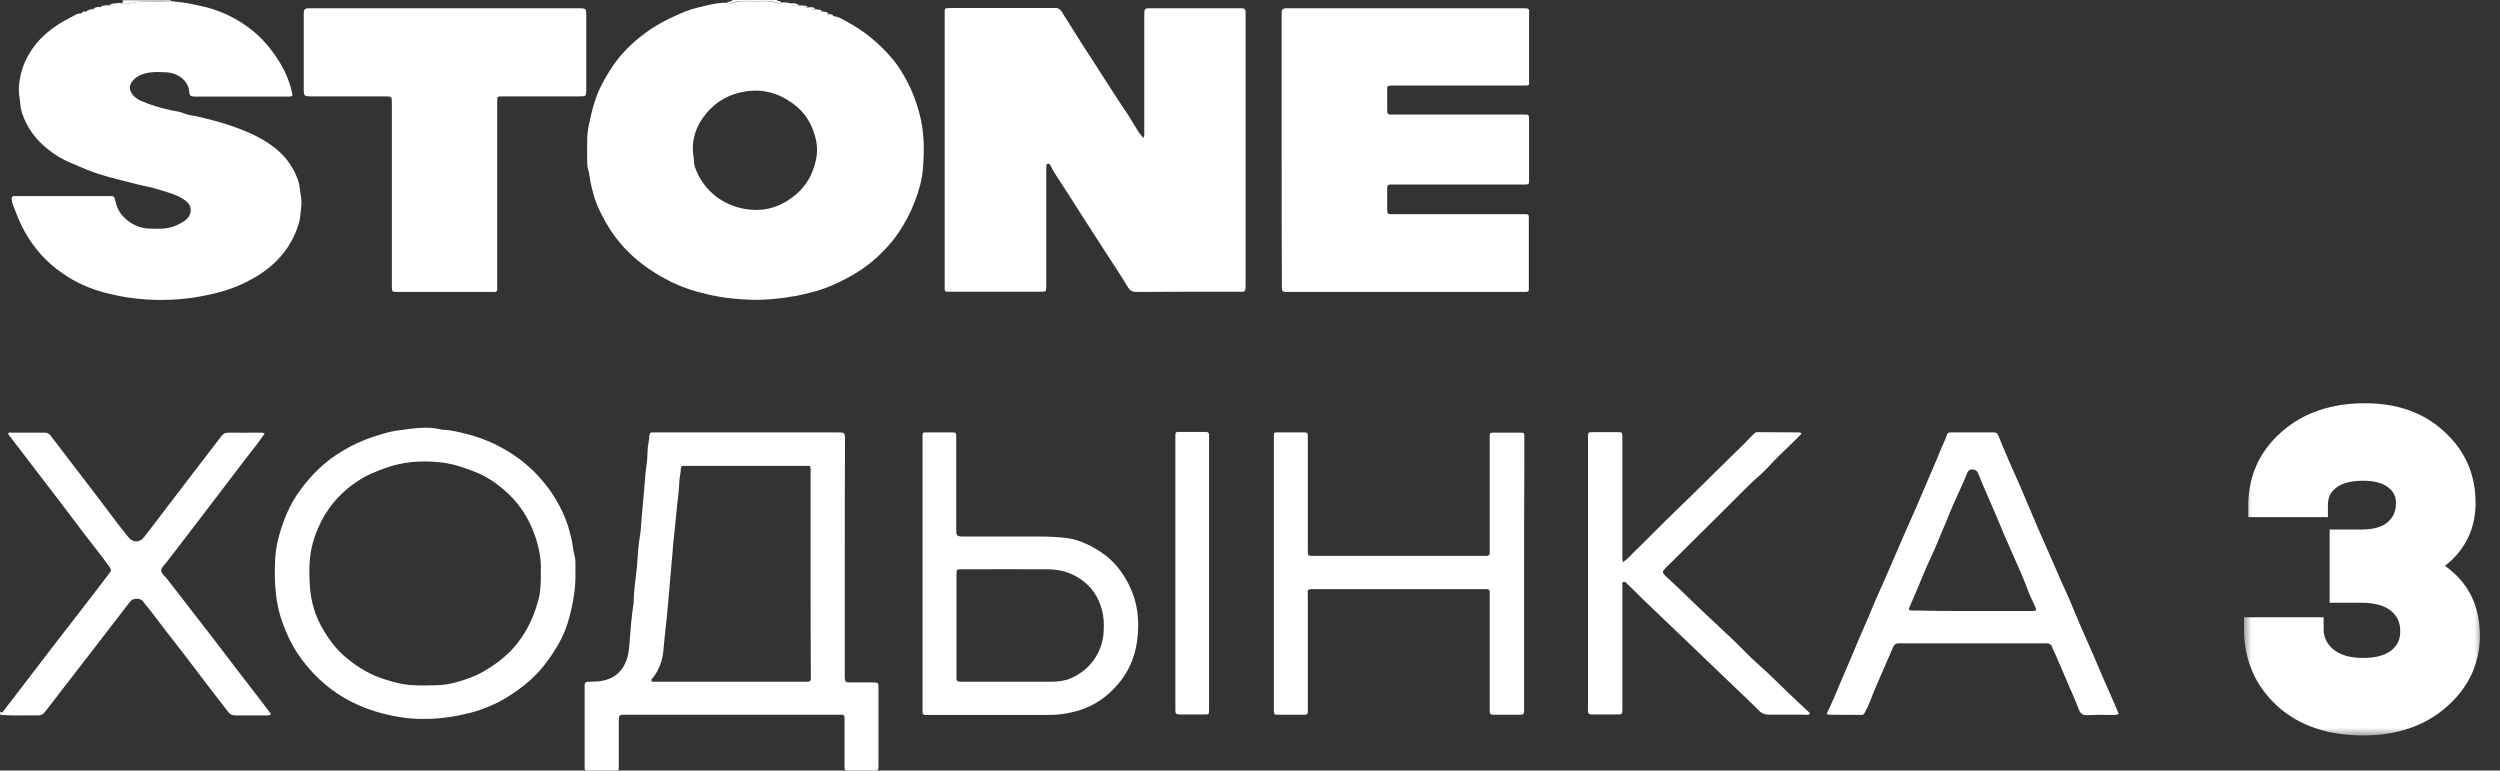
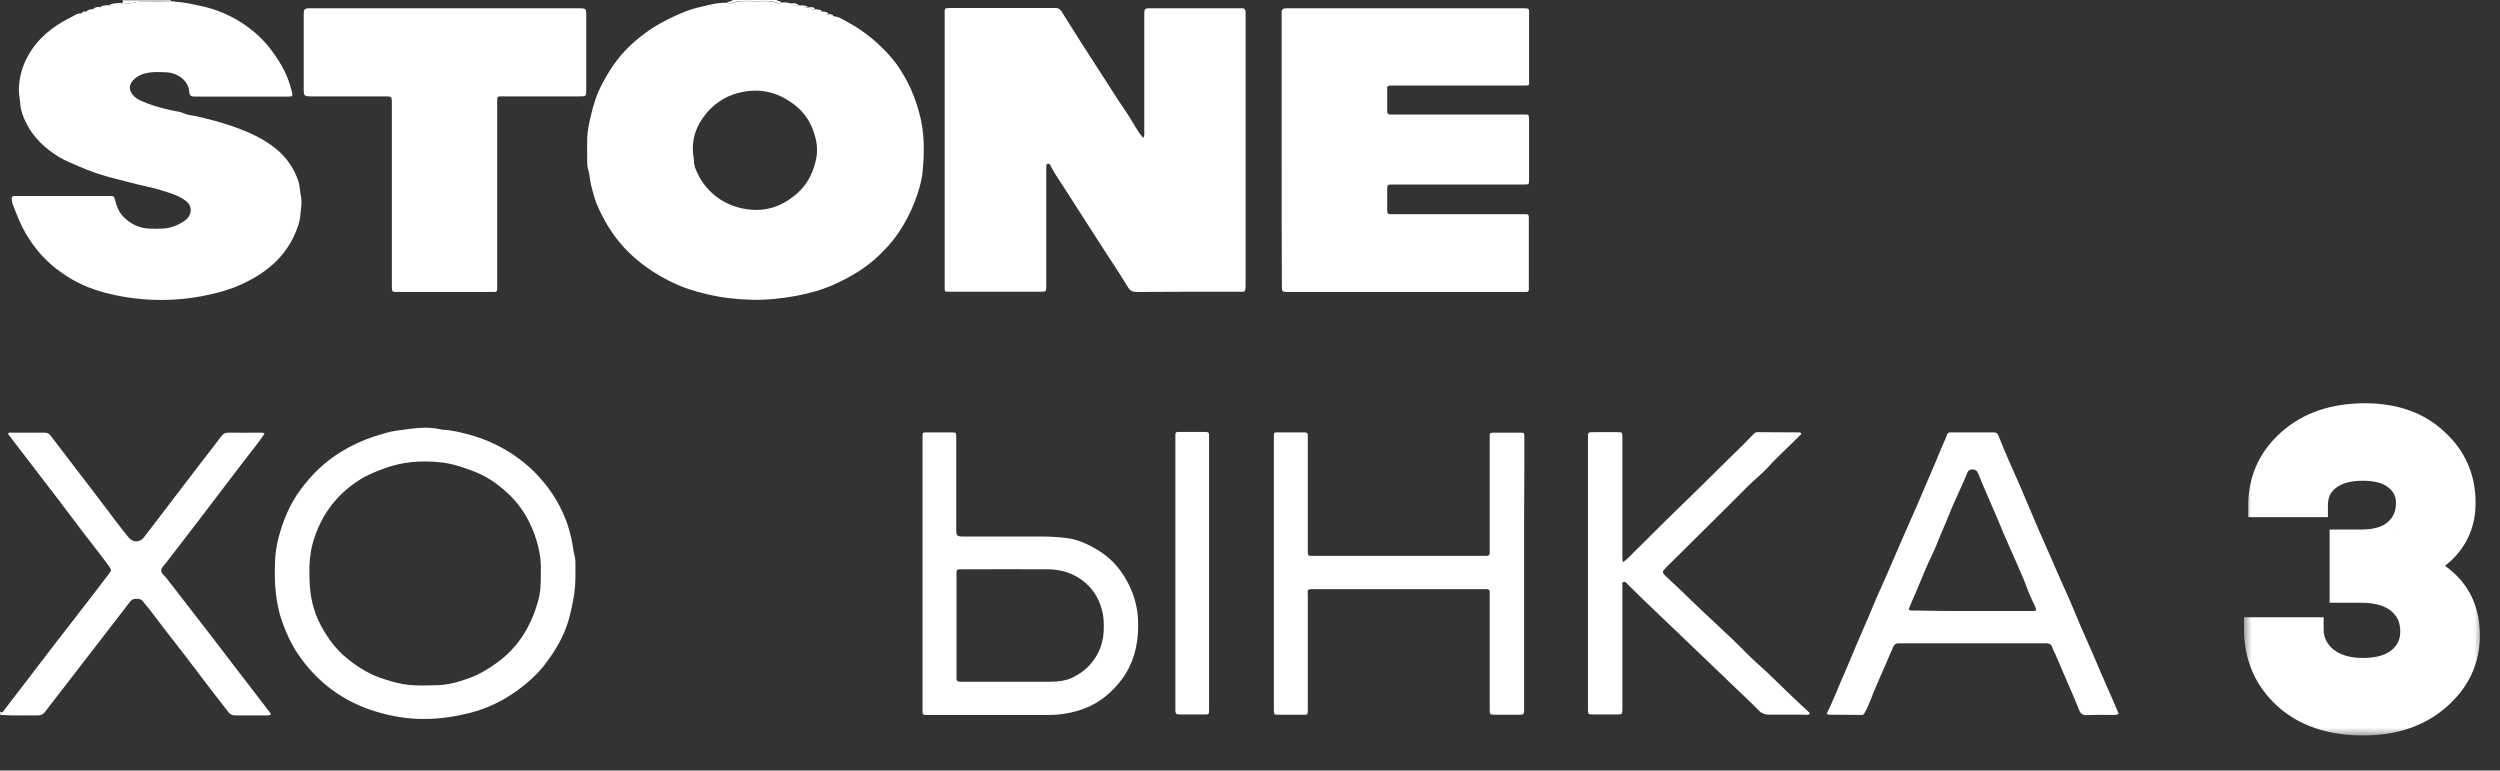
<svg xmlns="http://www.w3.org/2000/svg" width="146" height="45" viewBox="0 0 146 45" fill="none">
  <rect x="0" y="0" width="146" height="45" fill="#333333" stroke="none" />
  <mask id="path-1-outside-1_2_2" maskUnits="userSpaceOnUse" x="131" y="23" width="14" height="20" fill="black">
    <rect fill="white" x="131" y="23" width="14" height="20" />
    <path d="M131.75 36.75H135C135 37.417 135.267 37.983 135.8 38.45C136.35 38.9 137.083 39.125 138 39.125C138.917 39.125 139.625 38.917 140.125 38.5C140.625 38.083 140.875 37.542 140.875 36.875C140.875 36.158 140.617 35.583 140.1 35.15C139.583 34.717 138.842 34.5 137.875 34.5H136.75V31.625H137.875C138.792 31.625 139.475 31.417 139.925 31C140.392 30.583 140.625 30.042 140.625 29.375C140.625 28.792 140.4 28.317 139.95 27.95C139.5 27.567 138.85 27.375 138 27.375C137.133 27.375 136.458 27.567 135.975 27.95C135.492 28.333 135.25 28.85 135.25 29.5H132C132 28.017 132.558 26.775 133.675 25.775C134.808 24.758 136.292 24.25 138.125 24.25C139.842 24.25 141.225 24.742 142.275 25.725C143.342 26.692 143.875 27.908 143.875 29.375C143.875 30.508 143.475 31.458 142.675 32.225C142.292 32.575 141.9 32.833 141.5 33V33.125C142 33.342 142.433 33.617 142.8 33.95C143.683 34.733 144.125 35.792 144.125 37.125C144.125 38.542 143.558 39.75 142.425 40.75C141.292 41.75 139.817 42.25 138 42.25C136.1 42.25 134.583 41.733 133.45 40.7C132.317 39.65 131.75 38.333 131.75 36.75Z" />
  </mask>
  <path d="M131.75 36.75H135C135 37.417 135.267 37.983 135.8 38.45C136.35 38.9 137.083 39.125 138 39.125C138.917 39.125 139.625 38.917 140.125 38.5C140.625 38.083 140.875 37.542 140.875 36.875C140.875 36.158 140.617 35.583 140.1 35.15C139.583 34.717 138.842 34.5 137.875 34.5H136.75V31.625H137.875C138.792 31.625 139.475 31.417 139.925 31C140.392 30.583 140.625 30.042 140.625 29.375C140.625 28.792 140.4 28.317 139.95 27.95C139.5 27.567 138.85 27.375 138 27.375C137.133 27.375 136.458 27.567 135.975 27.95C135.492 28.333 135.25 28.85 135.25 29.5H132C132 28.017 132.558 26.775 133.675 25.775C134.808 24.758 136.292 24.25 138.125 24.25C139.842 24.25 141.225 24.742 142.275 25.725C143.342 26.692 143.875 27.908 143.875 29.375C143.875 30.508 143.475 31.458 142.675 32.225C142.292 32.575 141.9 32.833 141.5 33V33.125C142 33.342 142.433 33.617 142.8 33.95C143.683 34.733 144.125 35.792 144.125 37.125C144.125 38.542 143.558 39.75 142.425 40.75C141.292 41.75 139.817 42.25 138 42.25C136.1 42.25 134.583 41.733 133.45 40.7C132.317 39.65 131.75 38.333 131.75 36.75Z" fill="white" />
  <path d="M131.75 36.75V36.05H131.05V36.75H131.75ZM135 36.75H135.7V36.05H135V36.75ZM135.8 38.45L135.339 38.977L135.348 38.984L135.357 38.992L135.8 38.45ZM140.125 38.5L140.573 39.038L140.573 39.038L140.125 38.5ZM140.1 35.15L140.55 34.614L140.55 34.614L140.1 35.15ZM136.75 34.5H136.05V35.2H136.75V34.5ZM136.75 31.625V30.925H136.05V31.625H136.75ZM139.925 31L139.459 30.478L139.449 30.486L139.925 31ZM139.95 27.95L139.496 28.483L139.502 28.488L139.508 28.493L139.95 27.95ZM135.975 27.95L136.41 28.498L136.41 28.498L135.975 27.95ZM135.25 29.5V30.2H135.95V29.5H135.25ZM132 29.5H131.3V30.2H132V29.5ZM133.675 25.775L134.142 26.297L134.142 26.296L133.675 25.775ZM142.275 25.725L141.796 26.236L141.805 26.244L142.275 25.725ZM142.675 32.225L143.147 32.742L143.153 32.736L143.159 32.73L142.675 32.225ZM141.5 33L141.231 32.354L140.8 32.533V33H141.5ZM141.5 33.125H140.8V33.585L141.222 33.767L141.5 33.125ZM142.8 33.95L142.329 34.468L142.336 34.474L142.8 33.95ZM142.425 40.75L141.962 40.225L141.962 40.225L142.425 40.75ZM133.45 40.7L132.974 41.214L132.978 41.217L133.45 40.7ZM131.75 37.45H135V36.05H131.75V37.45ZM134.3 36.75C134.3 37.633 134.665 38.387 135.339 38.977L136.261 37.923C135.869 37.58 135.7 37.201 135.7 36.75H134.3ZM135.357 38.992C136.064 39.571 136.969 39.825 138 39.825V38.425C137.197 38.425 136.636 38.229 136.243 37.908L135.357 38.992ZM138 39.825C139.014 39.825 139.905 39.595 140.573 39.038L139.677 37.962C139.345 38.238 138.819 38.425 138 38.425V39.825ZM140.573 39.038C141.237 38.484 141.575 37.744 141.575 36.875H140.175C140.175 37.34 140.013 37.682 139.677 37.962L140.573 39.038ZM141.575 36.875C141.575 35.966 141.236 35.189 140.55 34.614L139.65 35.686C139.997 35.977 140.175 36.35 140.175 36.875H141.575ZM140.55 34.614C139.862 34.037 138.936 33.8 137.875 33.8V35.2C138.747 35.2 139.304 35.396 139.65 35.686L140.55 34.614ZM137.875 33.8H136.75V35.2H137.875V33.8ZM137.45 34.5V31.625H136.05V34.5H137.45ZM136.75 32.325H137.875V30.925H136.75V32.325ZM137.875 32.325C138.883 32.325 139.77 32.098 140.401 31.514L139.449 30.486C139.18 30.736 138.701 30.925 137.875 30.925V32.325ZM140.391 31.522C141.017 30.963 141.325 30.226 141.325 29.375H139.925C139.925 29.857 139.766 30.203 139.459 30.478L140.391 31.522ZM141.325 29.375C141.325 28.582 141.006 27.908 140.392 27.407L139.508 28.493C139.794 28.726 139.925 29.001 139.925 29.375H141.325ZM140.404 27.417C139.782 26.887 138.945 26.675 138 26.675V28.075C138.755 28.075 139.218 28.246 139.496 28.483L140.404 27.417ZM138 26.675C137.038 26.675 136.189 26.887 135.54 27.402L136.41 28.498C136.728 28.246 137.229 28.075 138 28.075V26.675ZM135.54 27.402C134.879 27.926 134.55 28.65 134.55 29.5H135.95C135.95 29.05 136.104 28.741 136.41 28.498L135.54 27.402ZM135.25 28.8H132V30.2H135.25V28.8ZM132.7 29.5C132.7 28.218 133.172 27.165 134.142 26.297L133.208 25.253C131.945 26.385 131.3 27.815 131.3 29.5H132.7ZM134.142 26.296C135.122 25.417 136.427 24.95 138.125 24.95V23.55C136.156 23.55 134.494 24.099 133.208 25.254L134.142 26.296ZM138.125 24.95C139.7 24.95 140.901 25.397 141.797 26.236L142.753 25.214C141.549 24.086 139.983 23.55 138.125 23.55V24.95ZM141.805 26.244C142.722 27.075 143.175 28.102 143.175 29.375H144.575C144.575 27.715 143.961 26.308 142.745 25.206L141.805 26.244ZM143.175 29.375C143.175 30.322 142.849 31.088 142.191 31.72L143.159 32.73C144.101 31.828 144.575 30.694 144.575 29.375H143.175ZM142.203 31.708C141.868 32.014 141.543 32.224 141.231 32.354L141.769 33.646C142.257 33.443 142.716 33.136 143.147 32.742L142.203 31.708ZM140.8 33V33.125H142.2V33H140.8ZM141.222 33.767C141.658 33.956 142.025 34.191 142.329 34.468L143.271 33.432C142.842 33.042 142.342 32.727 141.778 32.483L141.222 33.767ZM142.336 34.474C143.049 35.106 143.425 35.963 143.425 37.125H144.825C144.825 35.62 144.318 34.36 143.264 33.426L142.336 34.474ZM143.425 37.125C143.425 38.326 142.956 39.348 141.962 40.225L142.888 41.275C144.161 40.152 144.825 38.757 144.825 37.125H143.425ZM141.962 40.225C140.981 41.09 139.682 41.55 138 41.55V42.95C139.951 42.95 141.602 42.41 142.888 41.275L141.962 40.225ZM138 41.55C136.231 41.55 134.897 41.072 133.922 40.183L132.978 41.217C134.27 42.395 135.969 42.95 138 42.95V41.55ZM133.926 40.187C132.939 39.273 132.45 38.144 132.45 36.75H131.05C131.05 38.523 131.694 40.027 132.974 41.214L133.926 40.187Z" fill="white" mask="url(#path-1-outside-1_2_2)" />
  <path d="M0 41.559C0.138 41.683 0.193 41.532 0.248 41.463C0.55 41.078 0.853 40.679 1.156 40.28C1.899 39.316 2.628 38.353 3.372 37.39C4.073 36.481 4.789 35.573 5.491 34.651C5.794 34.266 6.069 33.88 6.372 33.495C6.523 33.303 6.509 33.289 6.372 33.082C5.931 32.449 5.436 31.858 4.968 31.238C4.5 30.619 4.032 30 3.564 29.381C2.615 28.142 1.665 26.904 0.716 25.665C0.633 25.555 0.55 25.445 0.468 25.335C0.523 25.225 0.619 25.266 0.688 25.266C1.321 25.266 1.968 25.266 2.601 25.266C2.766 25.266 2.862 25.321 2.959 25.445C3.509 26.16 4.06 26.89 4.61 27.605C5.05 28.183 5.505 28.761 5.945 29.353C6.454 30.027 6.963 30.715 7.5 31.376C7.761 31.692 8.147 31.706 8.408 31.376C8.89 30.757 9.358 30.137 9.839 29.504C10.376 28.803 10.913 28.101 11.45 27.399C11.931 26.766 12.427 26.133 12.908 25.5C13.018 25.349 13.128 25.266 13.335 25.266C13.94 25.28 14.546 25.266 15.151 25.266C15.248 25.266 15.344 25.252 15.454 25.321C15.027 25.954 14.546 26.518 14.092 27.124C13.404 28.032 12.716 28.926 12.027 29.835C11.257 30.839 10.486 31.858 9.702 32.862C9.592 33.014 9.413 33.151 9.413 33.316C9.413 33.481 9.605 33.619 9.716 33.757C10.569 34.858 11.422 35.959 12.275 37.059C13.252 38.339 14.229 39.619 15.22 40.899C15.427 41.16 15.619 41.435 15.826 41.697C15.757 41.78 15.674 41.78 15.578 41.78C14.959 41.78 14.339 41.78 13.734 41.78C13.569 41.78 13.445 41.724 13.348 41.601C13.046 41.215 12.743 40.816 12.44 40.431C11.849 39.66 11.271 38.89 10.679 38.119C10.018 37.266 9.344 36.413 8.697 35.546C8.601 35.422 8.491 35.325 8.408 35.188C8.298 35.023 8.174 34.968 7.968 34.968C7.775 34.968 7.665 35.036 7.569 35.174C6.784 36.192 5.986 37.224 5.202 38.243C4.349 39.358 3.482 40.459 2.628 41.573C2.518 41.724 2.394 41.78 2.216 41.78C1.514 41.766 0.812 41.807 0.11 41.752C0.096 41.752 0.069 41.766 0.055 41.78C-8.40749e-07 41.683 0 41.628 0 41.559Z" fill="white" />
  <path d="M9.963 0.014C9.977 0.028 9.977 0.055 9.991 0.069C9.523 0.069 9.055 0.083 8.573 0.083C8.284 0.083 8.009 0.096 7.734 0.165C7.514 0.22 7.307 0.234 7.087 0.193C7.128 0.138 7.28 0.11 7.128 0.014C8.078 0.014 9.014 0.014 9.963 0.014Z" fill="white" />
  <path d="M42.454 0.165C42.537 0.055 42.716 0.124 42.784 0C43.638 0 44.505 0 45.358 0C45.413 0.096 45.564 0.028 45.619 0.138C45.537 0.22 45.44 0.179 45.344 0.151C45.096 0.069 44.835 0.041 44.573 0.055C44.326 0.069 44.092 0.055 43.844 0.055C43.472 0.055 43.101 0.028 42.743 0.165C42.647 0.22 42.55 0.206 42.454 0.165Z" fill="white" />
  <path d="M66.77 8.064C66.853 7.885 66.825 7.747 66.825 7.623C66.825 5.394 66.825 3.151 66.825 0.922C66.825 0.481 66.825 0.481 67.266 0.481C68.959 0.481 70.651 0.481 72.344 0.481C72.413 0.481 72.481 0.481 72.536 0.481C72.674 0.481 72.743 0.564 72.743 0.688C72.743 0.77 72.743 0.867 72.743 0.949C72.743 6.165 72.743 11.38 72.743 16.596C72.743 17.119 72.702 17.036 72.316 17.036C70.335 17.036 68.353 17.036 66.371 17.05C66.124 17.05 65.986 16.967 65.862 16.761C65.477 16.114 65.064 15.495 64.651 14.862C63.839 13.61 63.041 12.357 62.229 11.091C61.954 10.651 61.637 10.224 61.39 9.756C61.362 9.688 61.321 9.536 61.197 9.564C61.073 9.591 61.114 9.715 61.101 9.812C61.101 9.894 61.101 9.99 61.101 10.073C61.101 12.22 61.101 14.367 61.101 16.513C61.101 16.596 61.101 16.665 61.101 16.747C61.087 17.036 61.087 17.036 60.798 17.036C59.009 17.036 57.206 17.036 55.417 17.036C55.169 17.036 55.169 17.036 55.169 16.775C55.169 16.279 55.169 15.784 55.169 15.289C55.169 10.541 55.169 5.779 55.169 1.032C55.169 0.977 55.169 0.922 55.169 0.867C55.169 0.468 55.128 0.468 55.555 0.468C57.509 0.468 59.477 0.468 61.431 0.468C61.514 0.468 61.61 0.468 61.692 0.468C61.816 0.481 61.899 0.536 61.981 0.646C62.711 1.816 63.44 2.972 64.197 4.128C64.706 4.899 65.188 5.697 65.711 6.454C66 6.867 66.234 7.321 66.523 7.747C66.605 7.844 66.674 7.94 66.77 8.064Z" fill="white" />
  <path d="M42.454 0.165C42.55 0.193 42.646 0.22 42.743 0.179C43.1 0.041 43.472 0.069 43.844 0.069C44.091 0.069 44.325 0.083 44.573 0.069C44.834 0.055 45.096 0.083 45.344 0.165C45.44 0.193 45.536 0.234 45.619 0.151C45.825 0.124 46.018 0.151 46.224 0.206C46.348 0.427 46.555 0.317 46.733 0.33C46.789 0.289 46.844 0.303 46.899 0.344C46.995 0.413 47.091 0.495 47.229 0.427C47.27 0.413 47.325 0.413 47.367 0.44C47.408 0.592 47.532 0.537 47.628 0.55C47.697 0.537 47.766 0.55 47.834 0.578C47.862 0.688 47.944 0.674 48.027 0.674C48.096 0.674 48.165 0.674 48.233 0.716C48.275 0.798 48.289 0.908 48.426 0.826C48.481 0.826 48.523 0.812 48.564 0.867C48.578 0.922 48.633 0.936 48.688 0.95C48.977 0.963 49.211 1.142 49.458 1.266C50.463 1.803 51.33 2.518 52.073 3.385C52.444 3.812 52.733 4.294 52.995 4.789C53.298 5.367 53.518 5.972 53.683 6.592C53.999 7.706 53.986 8.835 53.889 9.949C53.834 10.555 53.656 11.161 53.435 11.739C53.188 12.399 52.857 13.018 52.472 13.596C52.142 14.092 51.743 14.518 51.316 14.931C50.573 15.647 49.706 16.156 48.784 16.582C48.068 16.913 47.312 17.119 46.541 17.27C45.646 17.436 44.738 17.532 43.83 17.505C42.963 17.477 42.11 17.381 41.257 17.174C40.472 16.995 39.715 16.734 39 16.362C37.913 15.798 36.949 15.082 36.165 14.133C35.614 13.459 35.188 12.716 34.857 11.931C34.72 11.601 34.637 11.257 34.541 10.899C34.445 10.541 34.445 10.183 34.334 9.839C34.293 9.702 34.293 9.537 34.293 9.385C34.293 8.959 34.279 8.532 34.293 8.092C34.307 7.638 34.403 7.183 34.513 6.743C34.582 6.413 34.678 6.096 34.789 5.766C34.968 5.216 35.257 4.706 35.559 4.211C36.11 3.289 36.839 2.546 37.706 1.913C38.243 1.514 38.834 1.197 39.44 0.922C39.853 0.743 40.266 0.55 40.706 0.454C41.27 0.33 41.848 0.138 42.454 0.165ZM44.174 12.261C44.779 12.261 45.454 12.082 46.045 11.683C46.899 11.133 47.408 10.39 47.642 9.385C47.766 8.849 47.724 8.353 47.573 7.872C47.367 7.142 46.954 6.523 46.334 6.069C45.481 5.436 44.532 5.161 43.458 5.353C42.578 5.505 41.848 5.917 41.284 6.578C40.637 7.335 40.334 8.216 40.513 9.234C40.527 9.275 40.527 9.316 40.527 9.372C40.513 9.619 40.61 9.853 40.706 10.06C41.284 11.353 42.564 12.248 44.174 12.261Z" fill="white" />
  <path d="M74.848 8.766C74.848 6.165 74.848 3.564 74.848 0.977C74.848 0.894 74.848 0.825 74.848 0.743C74.834 0.578 74.917 0.495 75.082 0.481C75.165 0.481 75.234 0.481 75.316 0.481C79.844 0.481 84.357 0.481 88.885 0.481C89.366 0.481 89.298 0.495 89.298 0.894C89.298 2.147 89.298 3.399 89.298 4.665C89.298 5.009 89.353 4.995 88.954 4.995C86.449 4.995 83.931 4.995 81.426 4.995C80.958 4.995 81.013 4.981 81.013 5.394C81.013 5.752 81.013 6.124 81.013 6.481C81.013 6.633 81.068 6.702 81.22 6.688C81.302 6.688 81.371 6.688 81.454 6.688C83.917 6.688 86.38 6.688 88.844 6.688C88.898 6.688 88.954 6.688 89.009 6.688C89.284 6.688 89.284 6.688 89.298 6.963C89.298 7.39 89.298 7.816 89.298 8.257C89.298 9 89.298 9.757 89.298 10.5C89.298 10.761 89.298 10.775 89.022 10.775C87.412 10.775 85.802 10.775 84.206 10.775C83.243 10.775 82.293 10.775 81.33 10.775C81.027 10.775 81.013 10.775 81.013 11.091C81.013 11.477 81.013 11.862 81.013 12.247C81.013 12.495 81.041 12.509 81.275 12.509C81.784 12.509 82.293 12.509 82.788 12.509C84.798 12.509 86.793 12.509 88.802 12.509C88.871 12.509 88.94 12.509 88.995 12.509C89.284 12.509 89.284 12.509 89.284 12.812C89.284 14.105 89.284 15.413 89.284 16.706C89.284 17.064 89.311 17.05 88.954 17.05C86.958 17.05 84.963 17.05 82.981 17.05C80.408 17.05 77.834 17.05 75.261 17.05C74.862 17.05 74.862 17.05 74.862 16.651C74.848 14.036 74.848 11.394 74.848 8.766Z" fill="white" />
  <path d="M7.087 0.193C7.307 0.22 7.514 0.22 7.734 0.165C8.009 0.096 8.284 0.083 8.573 0.083C9.041 0.096 9.509 0.083 9.991 0.069C10.431 0.124 10.885 0.151 11.325 0.262C11.697 0.344 12.069 0.413 12.44 0.537C13.156 0.771 13.816 1.101 14.422 1.541C15.289 2.147 15.935 2.945 16.459 3.853C16.72 4.307 16.913 4.803 17.036 5.326C17.119 5.628 17.091 5.642 16.775 5.642C15.344 5.642 13.913 5.642 12.481 5.642C12.124 5.642 11.78 5.642 11.422 5.642C11.147 5.642 11.064 5.601 11.05 5.339C10.995 4.693 10.362 4.266 9.77 4.225C9.413 4.211 9.069 4.184 8.711 4.239C8.353 4.294 8.009 4.417 7.747 4.72C7.555 4.954 7.5 5.202 7.747 5.532C7.885 5.711 8.078 5.821 8.27 5.904C8.821 6.151 9.399 6.303 9.991 6.44C10.266 6.495 10.541 6.523 10.816 6.647C11.009 6.729 11.243 6.743 11.449 6.784C11.876 6.881 12.303 6.991 12.715 7.101C13.472 7.321 14.229 7.583 14.945 7.94C15.468 8.202 15.949 8.518 16.376 8.917C16.871 9.399 17.229 9.963 17.436 10.624C17.518 10.899 17.518 11.188 17.573 11.463C17.656 11.862 17.559 12.248 17.532 12.633C17.504 12.991 17.367 13.321 17.229 13.651C16.637 15.014 15.578 15.894 14.27 16.527C13.472 16.913 12.647 17.133 11.78 17.298C10.816 17.477 9.839 17.546 8.862 17.505C7.913 17.463 6.991 17.326 6.069 17.078C5.202 16.844 4.403 16.486 3.674 15.977C2.752 15.358 2.037 14.56 1.472 13.582C1.17 13.046 0.949 12.468 0.729 11.89C0.702 11.821 0.702 11.739 0.688 11.67C0.66 11.518 0.715 11.436 0.881 11.45C0.949 11.45 1.018 11.45 1.073 11.45C2.807 11.45 4.555 11.45 6.289 11.45C6.344 11.45 6.399 11.45 6.454 11.45C6.605 11.436 6.688 11.491 6.715 11.656C6.798 12.027 6.936 12.385 7.211 12.661C7.61 13.073 8.092 13.307 8.67 13.349C8.959 13.362 9.248 13.362 9.523 13.349C9.977 13.321 10.39 13.156 10.761 12.908C10.954 12.784 11.091 12.605 11.133 12.358C11.174 12.027 10.995 11.821 10.748 11.656C10.362 11.395 9.922 11.271 9.481 11.133C8.862 10.927 8.202 10.83 7.569 10.651C7.156 10.541 6.743 10.445 6.344 10.335C5.766 10.17 5.188 9.977 4.637 9.729C4.238 9.55 3.826 9.399 3.44 9.165C2.628 8.67 1.94 8.023 1.514 7.156C1.348 6.812 1.211 6.454 1.183 6.069C1.17 5.78 1.087 5.491 1.101 5.188C1.128 4.486 1.307 3.839 1.651 3.234C2.215 2.229 3.082 1.541 4.101 1.032C4.307 0.936 4.486 0.771 4.72 0.784C4.775 0.784 4.83 0.757 4.844 0.702C4.885 0.661 4.926 0.661 4.981 0.674C5.119 0.743 5.188 0.661 5.243 0.564C5.284 0.537 5.325 0.537 5.381 0.537C5.518 0.606 5.587 0.523 5.642 0.427C5.683 0.399 5.738 0.399 5.78 0.413C5.917 0.44 6.055 0.413 6.165 0.33C6.206 0.303 6.261 0.289 6.316 0.303C6.509 0.358 6.688 0.358 6.825 0.193C6.936 0.165 7.018 0.151 7.087 0.193Z" fill="white" />
  <path d="M25.981 0.481C28.541 0.481 31.114 0.481 33.674 0.481C33.757 0.481 33.825 0.481 33.908 0.481C34.211 0.495 34.238 0.523 34.238 0.839C34.238 2.312 34.238 3.784 34.238 5.257C34.238 5.614 34.224 5.628 33.853 5.628C32.394 5.628 30.949 5.628 29.491 5.628C29.436 5.628 29.38 5.628 29.325 5.628C29.036 5.628 29.036 5.628 29.036 5.931C29.036 8.009 29.036 10.087 29.036 12.165C29.036 13.665 29.036 15.165 29.036 16.651C29.036 16.734 29.036 16.802 29.036 16.885C29.036 16.995 28.995 17.05 28.885 17.05C28.816 17.05 28.747 17.05 28.692 17.05C26.876 17.05 25.059 17.05 23.243 17.05C23.229 17.05 23.215 17.05 23.215 17.05C22.899 17.05 22.885 17.05 22.885 16.72C22.885 13.169 22.885 9.605 22.885 6.055C22.885 5.628 22.885 5.628 22.458 5.628C21.014 5.628 19.582 5.628 18.137 5.628C17.78 5.628 17.738 5.587 17.738 5.243C17.738 3.784 17.738 2.312 17.738 0.853C17.738 0.523 17.78 0.481 18.137 0.481C20.752 0.481 23.367 0.481 25.981 0.481Z" fill="white" />
-   <path d="M49.335 32.532C49.335 34.816 49.335 37.087 49.335 39.371C49.335 39.44 49.335 39.509 49.335 39.564C49.348 39.812 49.376 39.853 49.624 39.853C50.078 39.853 50.532 39.853 50.972 39.853C51.289 39.853 51.303 39.867 51.303 40.197C51.303 41.697 51.303 43.197 51.303 44.683C51.303 45 51.303 45 51 45C50.532 45 50.078 45 49.61 45C49.321 45 49.321 45 49.321 44.711C49.321 43.858 49.321 42.991 49.321 42.138C49.321 42.055 49.321 41.986 49.321 41.904C49.321 41.78 49.252 41.725 49.142 41.739C49.059 41.739 48.991 41.739 48.908 41.739C44.807 41.739 40.693 41.739 36.592 41.739C36.138 41.739 36.138 41.739 36.138 42.193C36.138 43.046 36.138 43.885 36.138 44.738C36.138 45 36.138 45 35.89 45C35.394 45 34.899 45 34.404 45C34.142 45 34.142 45 34.142 44.752C34.142 43.197 34.142 41.642 34.142 40.101C34.142 39.839 34.17 39.826 34.431 39.812C34.651 39.798 34.871 39.812 35.092 39.771C35.738 39.674 36.234 39.344 36.509 38.739C36.702 38.339 36.743 37.899 36.77 37.459C36.826 36.743 36.881 36.014 36.991 35.298C36.991 35.271 37.005 35.229 37.005 35.202C37.005 34.5 37.128 33.798 37.197 33.11C37.252 32.477 37.266 31.844 37.39 31.211C37.39 31.183 37.39 31.142 37.404 31.115C37.459 30.413 37.514 29.711 37.582 29.023C37.651 28.39 37.665 27.757 37.761 27.124C37.803 26.89 37.803 26.642 37.816 26.395C37.816 26.064 37.913 25.748 37.926 25.417C37.94 25.294 37.995 25.238 38.119 25.252C38.202 25.252 38.298 25.252 38.381 25.252C41.876 25.252 45.385 25.252 48.88 25.252C49.348 25.252 49.348 25.252 49.348 25.706C49.335 27.977 49.335 30.262 49.335 32.532ZM47.339 33.523C47.339 31.541 47.339 29.56 47.339 27.578C47.339 27.165 47.38 27.206 46.968 27.206C44.697 27.206 42.413 27.206 40.142 27.206C40.073 27.206 40.004 27.206 39.949 27.206C39.798 27.193 39.757 27.275 39.757 27.399C39.757 27.647 39.674 27.895 39.674 28.142C39.647 28.775 39.55 29.381 39.495 30.014C39.426 30.771 39.33 31.514 39.275 32.271C39.193 33.316 39.082 34.376 39 35.422C38.931 36.248 38.821 37.06 38.752 37.885C38.711 38.518 38.518 39.083 38.133 39.578C38.092 39.619 38.023 39.66 38.037 39.743C38.064 39.839 38.16 39.812 38.229 39.812C38.284 39.812 38.339 39.812 38.394 39.812C41.257 39.812 44.119 39.812 46.981 39.812C47.05 39.812 47.119 39.812 47.174 39.812C47.298 39.812 47.353 39.757 47.353 39.633C47.353 39.55 47.353 39.482 47.353 39.399C47.339 37.445 47.339 35.491 47.339 33.523Z" fill="white" />
  <path d="M24.812 41.986C23.835 42 22.885 41.835 21.963 41.559C20.051 40.981 18.523 39.853 17.395 38.188C17.009 37.61 16.72 36.991 16.486 36.33C16.087 35.202 16.018 34.046 16.06 32.862C16.073 32.367 16.142 31.871 16.266 31.404C16.528 30.413 16.913 29.463 17.532 28.624C18.193 27.715 18.977 26.959 19.927 26.381C20.532 26.009 21.179 25.706 21.867 25.486C22.28 25.362 22.706 25.211 23.119 25.156C23.986 25.046 24.853 24.867 25.734 25.073C25.789 25.087 25.844 25.101 25.899 25.101C26.367 25.115 26.821 25.238 27.275 25.349C27.716 25.459 28.142 25.61 28.569 25.789C29.546 26.215 30.413 26.78 31.183 27.537C32.009 28.362 32.642 29.298 33.055 30.385C33.193 30.729 33.275 31.087 33.372 31.459C33.454 31.803 33.468 32.147 33.564 32.491C33.605 32.642 33.605 32.821 33.605 32.986C33.605 33.234 33.605 33.495 33.605 33.743C33.605 34.335 33.509 34.913 33.385 35.491C33.289 35.931 33.179 36.358 33.014 36.77C32.752 37.445 32.381 38.05 31.954 38.628C31.307 39.523 30.468 40.197 29.546 40.761C28.899 41.147 28.197 41.436 27.468 41.628C26.587 41.849 25.706 41.986 24.812 41.986ZM31.583 33.371C31.624 32.615 31.445 31.761 31.115 30.949C30.812 30.206 30.385 29.532 29.807 28.954C29.216 28.376 28.569 27.894 27.798 27.578C27.413 27.427 27.041 27.289 26.642 27.179C26.298 27.082 25.941 27.014 25.583 26.986C24.551 26.89 23.518 26.972 22.514 27.33C21.991 27.523 21.482 27.715 21.028 28.005C19.734 28.816 18.853 29.945 18.372 31.376C18.179 31.927 18.083 32.518 18.069 33.11C18.055 33.798 18.083 34.5 18.234 35.174C18.344 35.642 18.509 36.11 18.743 36.537C19.142 37.266 19.624 37.94 20.285 38.463C20.945 39 21.647 39.426 22.473 39.674C22.954 39.825 23.436 39.963 23.931 40.004C24.441 40.046 24.963 40.032 25.486 40.018C26.161 40.004 26.807 39.825 27.427 39.592C27.991 39.385 28.5 39.082 28.995 38.725C30.22 37.844 30.977 36.647 31.39 35.215C31.569 34.679 31.596 34.087 31.583 33.371Z" fill="white" />
  <path d="M89.008 33.496C89.008 36.096 89.008 38.697 89.008 41.285C89.008 41.367 89.008 41.436 89.008 41.519C89.022 41.684 88.94 41.739 88.802 41.739C88.265 41.739 87.729 41.739 87.178 41.739C87.054 41.739 86.999 41.684 86.999 41.56C86.999 41.477 86.999 41.381 86.999 41.298C86.999 39.151 86.999 37.005 86.999 34.858C86.999 34.775 86.999 34.707 86.999 34.624C87.013 34.473 86.958 34.39 86.793 34.404C86.724 34.404 86.655 34.404 86.6 34.404C83.325 34.404 80.064 34.404 76.788 34.404C76.761 34.404 76.747 34.404 76.72 34.404C76.293 34.404 76.376 34.445 76.376 34.775C76.376 36.95 76.376 39.11 76.376 41.285C76.376 41.807 76.417 41.739 75.921 41.739C75.509 41.739 75.082 41.739 74.669 41.739C74.408 41.739 74.408 41.739 74.394 41.491C74.394 41.436 74.394 41.381 74.394 41.326C74.394 36.096 74.394 30.867 74.394 25.638C74.394 25.184 74.366 25.253 74.779 25.253C75.247 25.253 75.701 25.253 76.169 25.253C76.32 25.253 76.389 25.294 76.376 25.459C76.362 25.541 76.376 25.638 76.376 25.72C76.376 27.798 76.376 29.876 76.376 31.968C76.376 32.023 76.376 32.078 76.376 32.133C76.376 32.464 76.376 32.464 76.706 32.464C78.798 32.464 80.889 32.464 82.981 32.464C84.165 32.464 85.362 32.464 86.545 32.464C86.628 32.464 86.697 32.464 86.779 32.464C86.931 32.477 87.013 32.408 86.999 32.257C86.999 32.175 86.999 32.078 86.999 31.996C86.999 29.918 86.999 27.84 86.999 25.748C86.999 25.679 86.999 25.61 86.999 25.555C86.999 25.266 86.999 25.266 87.302 25.266C87.784 25.266 88.265 25.266 88.761 25.266C89.022 25.266 89.022 25.28 89.022 25.528C89.022 26.009 89.022 26.491 89.022 26.986C89.008 29.147 89.008 31.321 89.008 33.496Z" fill="white" />
  <path d="M123.729 41.683C123.618 41.766 123.495 41.752 123.371 41.752C122.875 41.752 122.38 41.738 121.885 41.766C121.637 41.779 121.499 41.669 121.417 41.463C121.293 41.147 121.169 40.83 121.031 40.527C120.701 39.757 120.371 39 120.041 38.229C119.972 38.078 119.889 37.94 119.848 37.789C119.793 37.637 119.71 37.582 119.559 37.569C119.476 37.569 119.408 37.569 119.325 37.569C116.573 37.569 113.82 37.569 111.068 37.569C110.999 37.569 110.93 37.569 110.875 37.569C110.71 37.569 110.628 37.637 110.559 37.789C110.215 38.587 109.871 39.371 109.527 40.169C109.32 40.637 109.169 41.147 108.908 41.601C108.866 41.683 108.839 41.752 108.729 41.752C108.082 41.752 107.435 41.738 106.788 41.738C106.761 41.738 106.733 41.711 106.678 41.683C106.995 41.05 107.256 40.39 107.531 39.743C107.862 39 108.178 38.229 108.495 37.472C108.715 36.949 108.949 36.44 109.169 35.917C109.444 35.229 109.747 34.555 110.05 33.88C110.421 33.014 110.807 32.147 111.178 31.28C111.522 30.481 111.894 29.683 112.224 28.885C112.582 28.032 112.967 27.179 113.311 26.326C113.435 26.009 113.6 25.706 113.71 25.376C113.765 25.238 113.875 25.252 113.972 25.252C114.467 25.252 114.963 25.252 115.458 25.252C115.775 25.252 116.091 25.252 116.421 25.252C116.573 25.252 116.655 25.293 116.71 25.445C117.096 26.436 117.536 27.385 117.963 28.362C118.334 29.215 118.678 30.069 119.05 30.922C119.38 31.679 119.724 32.435 120.054 33.206C120.398 34.018 120.784 34.816 121.114 35.628C121.609 36.853 122.187 38.05 122.683 39.275C123.027 40.073 123.398 40.871 123.729 41.683ZM115.183 35.683C116.352 35.683 117.508 35.683 118.678 35.683C118.94 35.683 118.953 35.642 118.843 35.408C118.692 35.078 118.527 34.747 118.403 34.403C118.155 33.715 117.839 33.055 117.55 32.38C117.316 31.83 117.054 31.293 116.834 30.729C116.408 29.683 115.926 28.665 115.513 27.619C115.444 27.468 115.334 27.413 115.169 27.413C115.031 27.426 114.935 27.481 114.88 27.633C114.784 27.894 114.66 28.142 114.55 28.404C114.316 28.94 114.054 29.477 113.834 30.027C113.614 30.605 113.352 31.156 113.132 31.72C112.912 32.284 112.623 32.807 112.403 33.358C112.128 34.046 111.825 34.72 111.536 35.408C111.44 35.614 111.453 35.656 111.687 35.656C111.756 35.656 111.825 35.656 111.88 35.656C112.995 35.683 114.082 35.683 115.183 35.683Z" fill="white" />
  <path d="M53.876 33.495C53.876 30.867 53.876 28.238 53.876 25.61C53.876 25.211 53.848 25.252 54.22 25.252C54.66 25.252 55.101 25.252 55.541 25.252C55.844 25.252 55.844 25.252 55.844 25.569C55.844 27.316 55.844 29.064 55.844 30.812C55.844 31.334 55.844 31.334 56.38 31.334C57.867 31.334 59.353 31.334 60.839 31.334C61.307 31.334 61.789 31.362 62.257 31.417C62.724 31.472 63.165 31.623 63.578 31.83C64.211 32.146 64.802 32.545 65.257 33.11C65.656 33.591 65.945 34.114 66.165 34.706C66.399 35.339 66.481 35.986 66.468 36.633C66.454 37.747 66.179 38.779 65.504 39.688C64.94 40.431 64.238 41.023 63.358 41.367C62.669 41.628 61.968 41.752 61.238 41.752C58.899 41.752 56.546 41.752 54.206 41.752C54.151 41.752 54.096 41.752 54.041 41.752C53.931 41.752 53.876 41.711 53.876 41.587C53.876 41.504 53.876 41.408 53.876 41.325C53.876 38.711 53.876 36.11 53.876 33.495ZM55.858 36.523C55.858 37.431 55.858 38.325 55.858 39.233C55.858 39.357 55.858 39.481 55.858 39.591C55.844 39.757 55.926 39.812 56.078 39.812C56.119 39.812 56.16 39.812 56.215 39.812C57.936 39.812 59.642 39.812 61.362 39.812C61.761 39.812 62.16 39.77 62.518 39.619C63.743 39.096 64.431 37.995 64.459 36.77C64.472 36.371 64.459 35.986 64.348 35.6C64.156 34.885 63.784 34.321 63.192 33.88C62.614 33.454 61.954 33.261 61.238 33.247C59.546 33.233 57.853 33.247 56.16 33.247C55.858 33.247 55.858 33.247 55.858 33.564C55.858 34.541 55.858 35.532 55.858 36.523Z" fill="white" />
  <path d="M105.688 41.683C105.591 41.779 105.467 41.738 105.344 41.738C104.669 41.738 103.995 41.738 103.334 41.738C103.1 41.738 102.908 41.683 102.743 41.518C102.316 41.091 101.889 40.678 101.449 40.265C100.348 39.219 99.261 38.16 98.16 37.114C97.142 36.137 96.096 35.16 95.091 34.155C95.064 34.128 95.036 34.114 95.022 34.086C94.968 34.004 94.885 33.963 94.802 33.99C94.706 34.018 94.747 34.128 94.747 34.197C94.747 35.201 94.747 36.206 94.747 37.197C94.747 38.586 94.747 39.976 94.747 41.352C94.747 41.724 94.747 41.724 94.389 41.724C93.935 41.724 93.481 41.724 93.041 41.724C92.752 41.724 92.738 41.71 92.738 41.421C92.738 41.173 92.738 40.912 92.738 40.664C92.738 35.669 92.738 30.674 92.738 25.678C92.738 25.21 92.683 25.238 93.178 25.238C93.591 25.238 94.018 25.238 94.431 25.238C94.734 25.238 94.747 25.238 94.747 25.541C94.747 27.137 94.747 28.733 94.747 30.33C94.747 31.073 94.747 31.829 94.747 32.573C94.747 32.642 94.761 32.724 94.775 32.834C95.05 32.655 95.229 32.435 95.422 32.242C96.22 31.472 96.99 30.674 97.789 29.903C99.123 28.623 100.417 27.316 101.738 26.036C101.958 25.816 102.165 25.596 102.385 25.375C102.454 25.307 102.522 25.224 102.66 25.238C103.458 25.252 104.243 25.238 105.041 25.252C105.096 25.252 105.151 25.238 105.206 25.334C104.931 25.609 104.656 25.885 104.367 26.16C103.981 26.531 103.596 26.903 103.238 27.302C102.867 27.701 102.44 28.031 102.055 28.417C101.064 29.421 100.045 30.412 99.055 31.403C98.463 31.995 97.871 32.573 97.279 33.164C97.059 33.385 97.059 33.44 97.293 33.66C98.284 34.568 99.22 35.518 100.211 36.426C100.802 36.976 101.394 37.527 101.958 38.105C102.357 38.518 102.798 38.889 103.211 39.275C104.009 40.045 104.793 40.816 105.619 41.573C105.633 41.586 105.688 41.614 105.688 41.683Z" fill="white" />
  <path d="M70.61 33.467C70.61 36.068 70.61 38.683 70.61 41.284C70.61 41.353 70.61 41.422 70.61 41.477C70.596 41.724 70.596 41.724 70.376 41.724C69.867 41.724 69.358 41.724 68.862 41.724C68.711 41.724 68.642 41.669 68.642 41.518C68.642 41.435 68.642 41.367 68.642 41.284C68.642 36.068 68.642 30.853 68.642 25.637C68.642 25.156 68.614 25.238 69.041 25.224C69.495 25.224 69.949 25.224 70.39 25.224C70.541 25.224 70.624 25.266 70.61 25.431C70.596 25.513 70.61 25.582 70.61 25.665C70.61 28.279 70.61 30.88 70.61 33.467Z" fill="white" />
  <path d="M6.867 0.206C6.729 0.371 6.551 0.371 6.358 0.316C6.509 0.206 6.674 0.179 6.867 0.206Z" fill="white" />
  <path d="M46.72 0.33C46.541 0.316 46.349 0.427 46.211 0.206C46.417 0.151 46.569 0.234 46.72 0.33Z" fill="white" />
  <path d="M6.207 0.33C6.083 0.413 5.959 0.454 5.821 0.413C5.931 0.372 6.055 0.289 6.207 0.33Z" fill="white" />
  <path d="M5.284 0.578C5.229 0.674 5.161 0.757 5.023 0.688C5.092 0.619 5.161 0.55 5.284 0.578Z" fill="white" />
  <path d="M5.67 0.44C5.615 0.536 5.546 0.619 5.408 0.55C5.491 0.481 5.56 0.413 5.67 0.44Z" fill="white" />
  <path d="M47.201 0.413C47.064 0.495 46.981 0.399 46.871 0.33C47.009 0.289 47.105 0.372 47.201 0.413Z" fill="white" />
  <path d="M48.399 0.812C48.261 0.908 48.247 0.798 48.206 0.702C48.302 0.688 48.33 0.771 48.399 0.812Z" fill="white" />
  <path d="M47.601 0.537C47.505 0.523 47.381 0.578 47.339 0.427C47.449 0.413 47.546 0.413 47.601 0.537Z" fill="white" />
  <path d="M48 0.674C47.917 0.674 47.835 0.688 47.807 0.578C47.904 0.55 47.959 0.578 48 0.674Z" fill="white" />
  <path d="M4.885 0.716C4.871 0.784 4.816 0.798 4.761 0.798C4.789 0.757 4.803 0.688 4.885 0.716Z" fill="white" />
  <path d="M48.66 0.936C48.605 0.936 48.55 0.922 48.537 0.853C48.619 0.826 48.633 0.881 48.66 0.936Z" fill="white" />
</svg>